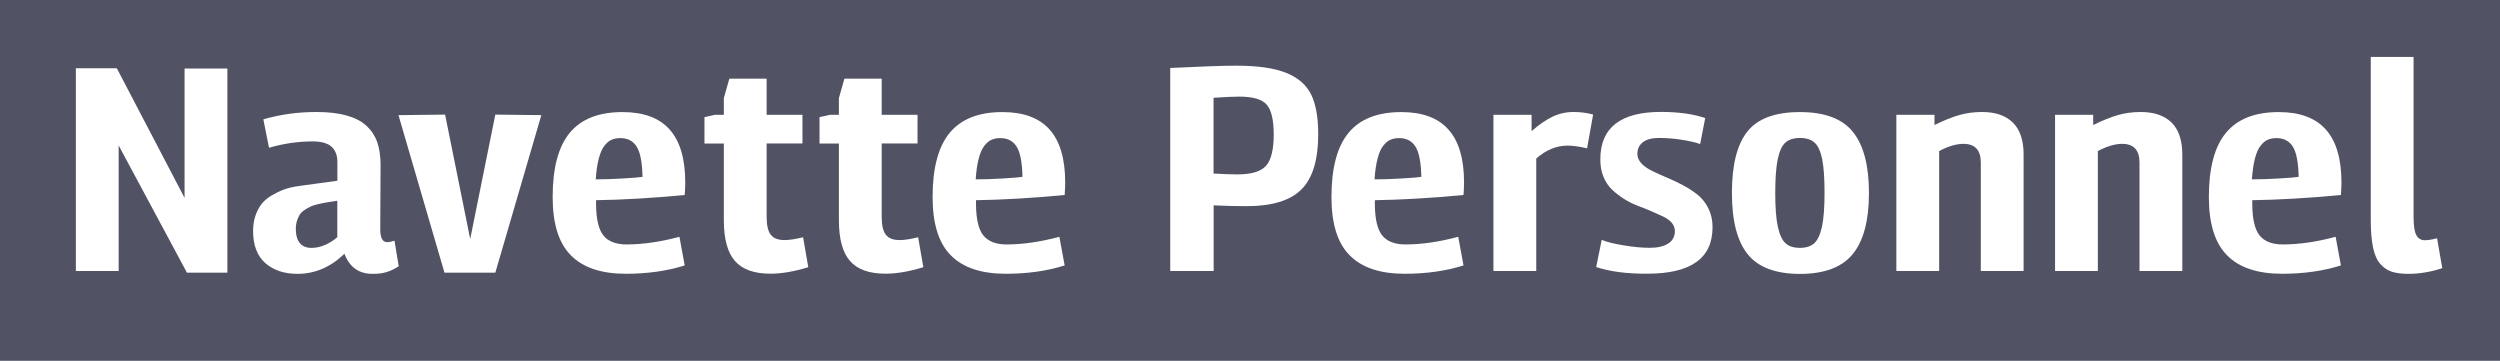
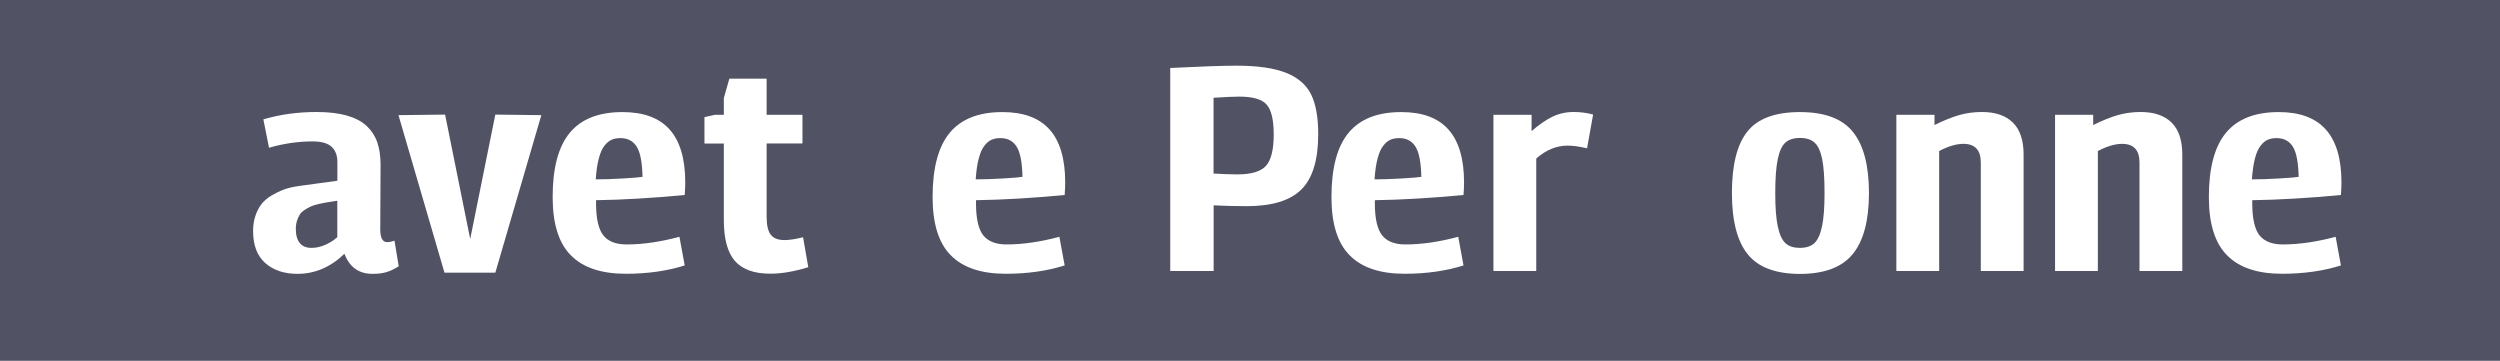
<svg xmlns="http://www.w3.org/2000/svg" version="1.1" id="Calque_1" x="0px" y="0px" viewBox="0 0 3265.6 471.3" style="enable-background:new 0 0 3265.6 471.3;" xml:space="preserve">
  <style type="text/css">
	.st0{fill:#515365;}
	.st1{fill:#FFFFFF;}
</style>
  <title>Ateliers</title>
  <g id="Calque_2_1_">
    <g id="Calque_1-2">
      <rect y="0" class="st0" width="3265.6" height="471.3" />
    </g>
  </g>
  <g>
-     <path class="st1" d="M99.1,354V89.2h53.5l88.5,169.3V89.5H297v266.7h-52.8L155,190v164H99.1z" />
    <path class="st1" d="M330.6,301.7c0-7.2,1-13.8,3-19.7c2-5.9,4.6-11,7.8-15.2c3.3-4.2,7.6-8,12.9-11.2c5.4-3.2,10.9-5.9,16.5-8   c5.7-2.1,12.6-3.7,20.8-4.8c8.2-1.1,16-2.2,23.4-3.2c7.4-1,16-2.2,25.7-3.5v-24.4c0-8.8-2.6-15.5-7.7-20.1   c-5.1-4.6-13.4-6.9-24.6-6.9c-19.1,0-38,2.8-57,8.3l-7.4-37.1c21.8-6.4,44.9-9.6,69.4-9.6c15.4,0,28.6,1.5,39.5,4.6   c10.9,3.1,19.6,7.6,26,13.6c6.4,6,11,13.1,13.9,21.4c2.8,8.2,4.3,17.9,4.3,29.1l-0.4,84.6c0,11.1,3,16.7,9,16.7   c2.7,0,5.9-0.6,9.6-1.9l5.5,33.4c-5.8,3.7-11.2,6.2-16.2,7.7c-5,1.5-11.1,2.2-18.1,2.2c-17.7,0-29.9-8.7-36.6-26.2   c-18.2,17.5-38.6,26.2-61.3,26.2c-17.4,0-31.4-4.7-42-14C335.9,334.3,330.6,320.3,330.6,301.7z M386.4,299.2   c0,8.1,1.8,14.2,5.3,18.4s8.6,6.2,15.1,6.2c6,0,12-1.3,18.1-4c6.1-2.7,11.3-6,15.7-10v-47.6c-6,1-10.6,1.7-13.9,2.2   c-3.3,0.5-7,1.3-11.3,2.3c-4.3,1-7.6,2.1-9.9,3.2c-2.3,1.1-4.9,2.6-7.7,4.4c-2.8,1.8-4.9,3.9-6.3,6.1c-1.4,2.3-2.6,5-3.6,8.1   C386.9,291.7,386.4,295.2,386.4,299.2z" />
    <path class="st1" d="M520.5,150.4l60.9-0.7l32.8,162.5L647,149.7l60.1,0.7L647,356.2h-66.4L520.5,150.4z" />
    <path class="st1" d="M721.9,257.4c0-38.1,7.5-66.1,22.5-84.1c15-18,37.9-26.9,68.7-26.9c27.6,0,48.1,7.6,61.7,22.9   c13.5,15.2,20.3,38.3,20.3,69.2c0,5.2-0.3,10.6-0.7,16.2c-42.9,4.1-81.5,6.3-115.8,6.8v5.3c0.1,19.5,3.4,33.2,9.7,40.9   s16.4,11.6,30.1,11.6c21.1,0,44.2-3.3,69.1-10l6.9,37.4c-23.1,7.3-48.7,10.9-76.8,10.9c-32.1,0-56.1-8-71.9-24.1   C729.8,317.6,721.9,292.2,721.9,257.4z M778.2,234.3c10.4,0,22.4-0.4,36-1.2c13.6-0.8,22-1.5,25.1-2.1c-0.4-18.8-2.9-31.9-7.6-39.4   c-4.7-7.5-11.8-11.2-21.3-11.2c-4.3,0-8.1,0.7-11.4,2.1c-3.3,1.4-6.4,4-9.4,7.8c-3,3.7-5.5,9.3-7.4,16.7   C780.2,214.2,778.9,223.4,778.2,234.3z" />
    <path class="st1" d="M920.2,187.5V153l13.3-3h12v-21.9l7.2-25.3h48.7V150h46.8v37.4h-46.8v95.9c0,10.9,1.8,18.6,5.4,23.3   c3.6,4.7,9.6,7,18,7c6,0,14.1-1.2,24.2-3.7l6.8,39.1c-18.4,5.7-34.9,8.5-49.4,8.5c-21.3,0-36.7-5.5-46.4-16.6   c-9.7-11.1-14.5-28.9-14.5-53.5V187.5H920.2z" />
-     <path class="st1" d="M1070.5,187.5V153l13.3-3h12v-21.9l7.2-25.3h48.7V150h46.8v37.4h-46.8v95.9c0,10.9,1.8,18.6,5.4,23.3   c3.6,4.7,9.6,7,18,7c6,0,14.1-1.2,24.2-3.7l6.8,39.1c-18.4,5.7-34.9,8.5-49.4,8.5c-21.3,0-36.7-5.5-46.4-16.6   c-9.7-11.1-14.5-28.9-14.5-53.5V187.5H1070.5z" />
    <path class="st1" d="M1218.2,257.4c0-38.1,7.5-66.1,22.5-84.1c15-18,37.9-26.9,68.7-26.9c27.6,0,48.1,7.6,61.7,22.9   c13.5,15.2,20.3,38.3,20.3,69.2c0,5.2-0.3,10.6-0.7,16.2c-42.9,4.1-81.5,6.3-115.8,6.8v5.3c0.1,19.5,3.4,33.2,9.7,40.9   c6.4,7.7,16.4,11.6,30.1,11.6c21.1,0,44.2-3.3,69.1-10l6.9,37.4c-23.1,7.3-48.7,10.9-76.8,10.9c-32.1,0-56.1-8-71.9-24.1   C1226.1,317.6,1218.2,292.2,1218.2,257.4z M1274.5,234.3c10.4,0,22.4-0.4,36-1.2c13.6-0.8,22-1.5,25.1-2.1   c-0.4-18.8-2.9-31.9-7.6-39.4c-4.7-7.5-11.8-11.2-21.3-11.2c-4.3,0-8.1,0.7-11.4,2.1c-3.3,1.4-6.4,4-9.4,7.8   c-3,3.7-5.5,9.3-7.4,16.7C1276.5,214.2,1275.2,223.4,1274.5,234.3z" />
    <path class="st1" d="M1528.6,354V88.8c40-2,68.8-3,86.5-3c27.6,0,49.2,3.1,64.8,9.3c15.5,6.2,26.4,15.6,32.7,28.2   c6.2,12.6,9.3,30,9.3,52.1c0,33.4-7.3,57.4-21.9,72c-14.6,14.6-38.5,21.9-71.7,21.9c-15,0-29.3-0.4-43-1.1V354H1528.6z    M1585.2,226.7c12.5,0.7,22.9,1.1,31,1.1c18.3,0,30.8-3.7,37.5-11.2c6.7-7.5,10.1-21.1,10.1-40.8c0-18.9-3-31.9-9.1-39   s-18-10.6-35.9-10.6c-7.3,0-18.4,0.5-33.6,1.5V226.7z" />
    <path class="st1" d="M1739.2,257.4c0-38.1,7.5-66.1,22.5-84.1c15-18,37.9-26.9,68.7-26.9c27.6,0,48.1,7.6,61.7,22.9   c13.5,15.2,20.3,38.3,20.3,69.2c0,5.2-0.3,10.6-0.7,16.2c-42.9,4.1-81.5,6.3-115.8,6.8v5.3c0.1,19.5,3.4,33.2,9.7,40.9   c6.4,7.7,16.4,11.6,30.1,11.6c21.1,0,44.2-3.3,69.1-10l6.9,37.4c-23.1,7.3-48.7,10.9-76.8,10.9c-32.1,0-56.1-8-71.9-24.1   C1747.1,317.6,1739.2,292.2,1739.2,257.4z M1795.5,234.3c10.4,0,22.4-0.4,36-1.2c13.6-0.8,22-1.5,25.1-2.1   c-0.4-18.8-2.9-31.9-7.6-39.4c-4.7-7.5-11.8-11.2-21.3-11.2c-4.3,0-8.1,0.7-11.4,2.1c-3.3,1.4-6.4,4-9.4,7.8   c-3,3.7-5.5,9.3-7.4,16.7C1797.5,214.2,1796.2,223.4,1795.5,234.3z" />
    <path class="st1" d="M1950.8,354V150h49.8v21.3c9.6-8.4,18.7-14.7,27.2-18.8c8.5-4.1,17.7-6.2,27.6-6.2c9.1,0,17.6,1.1,25.6,3.3   l-7.9,44.1c-10.1-2.3-18.5-3.5-25.3-3.5c-14.8,0-28.5,5.7-41.1,16.9V354H1950.8z" />
-     <path class="st1" d="M2085,348.8l7.2-35.4c7,2.8,16.8,5.2,29.3,7.2c12.5,2.1,23.7,3.1,33.4,3.1c10.3,0,18.4-1.9,24.2-5.6   c5.8-3.7,8.7-9.2,8.7-16.3c0-4-1.4-7.6-4.1-10.8c-2.8-3.2-6.5-5.9-11.1-8.1c-4.6-2.2-9.8-4.5-15.6-7c-5.8-2.5-11.7-4.9-17.9-7.2   c-6.1-2.3-12.1-5.3-17.9-9c-5.8-3.7-11-7.7-15.6-12.1c-4.6-4.4-8.3-9.9-11.1-16.7c-2.8-6.7-4.1-14.3-4.1-22.7   c0-41.4,26.4-62,79.3-62c22.9,0,42.1,2.7,57.7,8l-6.6,34c-5-2-12.8-3.8-23.3-5.5c-10.5-1.7-20.6-2.5-30.3-2.5   c-9.2,0-16.3,1.8-21.1,5.5c-4.9,3.7-7.3,8.8-7.3,15.3c0,4.6,1.8,8.8,5.4,12.6c3.6,3.7,8.3,7,14.1,9.8c5.8,2.8,12.1,5.7,19.1,8.6   c6.9,2.9,13.9,6.2,20.9,9.9c7,3.7,13.4,7.9,19.2,12.5c5.8,4.7,10.5,10.6,14.1,17.9c3.6,7.2,5.4,15.4,5.4,24.5   c0,40.5-28.3,60.7-85,60.7C2124.9,357.7,2102.6,354.7,2085,348.8z" />
    <path class="st1" d="M2283,332.2c-13.8-17-20.7-43.7-20.7-80.2c0-36.5,6.7-63.3,20.2-80.2c13.5-17,36.4-25.4,68.7-25.4   c32.3,0,55.5,8.7,69.3,26.1c13.9,17.4,20.8,43.9,20.8,79.6c0,35.8-7,62.3-21.1,79.7c-14.1,17.3-37.1,26-69.2,26   C2319.4,357.7,2296.7,349.2,2283,332.2z M2318.9,252c0,19,1.1,33.7,3.4,44.2c2.3,10.5,5.7,17.7,10.2,21.7c4.5,4,10.7,5.9,18.6,5.9   c7.9,0,14.1-2,18.6-5.9c4.5-4,7.9-11.2,10.2-21.7c2.3-10.5,3.4-25.2,3.4-44.2c0-19.1-1-33.8-3.1-44.1c-2.1-10.3-5.4-17.5-9.9-21.6   c-4.5-4.1-10.9-6.1-19.1-6.1c-8.1,0-14.5,2-19,6c-4.5,4-7.8,11.2-10,21.6C2320,218.2,2318.9,232.9,2318.9,252z" />
    <path class="st1" d="M2477.1,354V150h49.8v13.3c12.3-6,23.1-10.4,32.3-13c9.2-2.6,19.1-4,29.7-4c17.6,0,31,4.6,40.4,13.8   c9.3,9.2,14,23.1,14,41.7V354h-55.9V212.4c0-16.4-7.6-24.5-22.7-24.5c-9.2,0-19.8,3.1-31.7,9.4V354H2477.1z" />
    <path class="st1" d="M2684.4,354V150h49.8v13.3c12.3-6,23.1-10.4,32.3-13c9.2-2.6,19.1-4,29.7-4c17.6,0,31,4.6,40.4,13.8   c9.3,9.2,14,23.1,14,41.7V354h-55.9V212.4c0-16.4-7.6-24.5-22.7-24.5c-9.2,0-19.8,3.1-31.7,9.4V354H2684.4z" />
    <path class="st1" d="M2885.3,257.4c0-38.1,7.5-66.1,22.5-84.1c15-18,37.9-26.9,68.7-26.9c27.6,0,48.1,7.6,61.7,22.9   c13.5,15.2,20.3,38.3,20.3,69.2c0,5.2-0.3,10.6-0.7,16.2c-42.9,4.1-81.5,6.3-115.8,6.8v5.3c0.1,19.5,3.4,33.2,9.7,40.9   c6.4,7.7,16.4,11.6,30.1,11.6c21.1,0,44.2-3.3,69.1-10l6.9,37.4c-23.1,7.3-48.7,10.9-76.8,10.9c-32.1,0-56.1-8-71.9-24.1   C2893.2,317.6,2885.3,292.2,2885.3,257.4z M2941.5,234.3c10.4,0,22.4-0.4,36-1.2c13.6-0.8,22-1.5,25.1-2.1   c-0.4-18.8-2.9-31.9-7.6-39.4c-4.7-7.5-11.8-11.2-21.3-11.2c-4.3,0-8.1,0.7-11.4,2.1c-3.3,1.4-6.4,4-9.4,7.8   c-3,3.7-5.5,9.3-7.4,16.7C2943.6,214.2,2942.3,223.4,2941.5,234.3z" />
-     <path class="st1" d="M3096.8,287.6V74.4h55.9v208.4c0,12,1.2,20.2,3.7,24.5c2.5,4.3,6.1,6.5,11.1,6.5c4.2,0,9.5-0.9,15.9-2.6   l6.8,39.1c-15,4.9-29.6,7.4-43.9,7.4c-8.9,0-16.1-0.9-21.8-2.7c-5.7-1.8-10.7-5.1-15.1-10.1c-4.4-4.9-7.6-12-9.6-21.4   C3097.8,314.2,3096.8,302.2,3096.8,287.6z" />
  </g>
</svg>